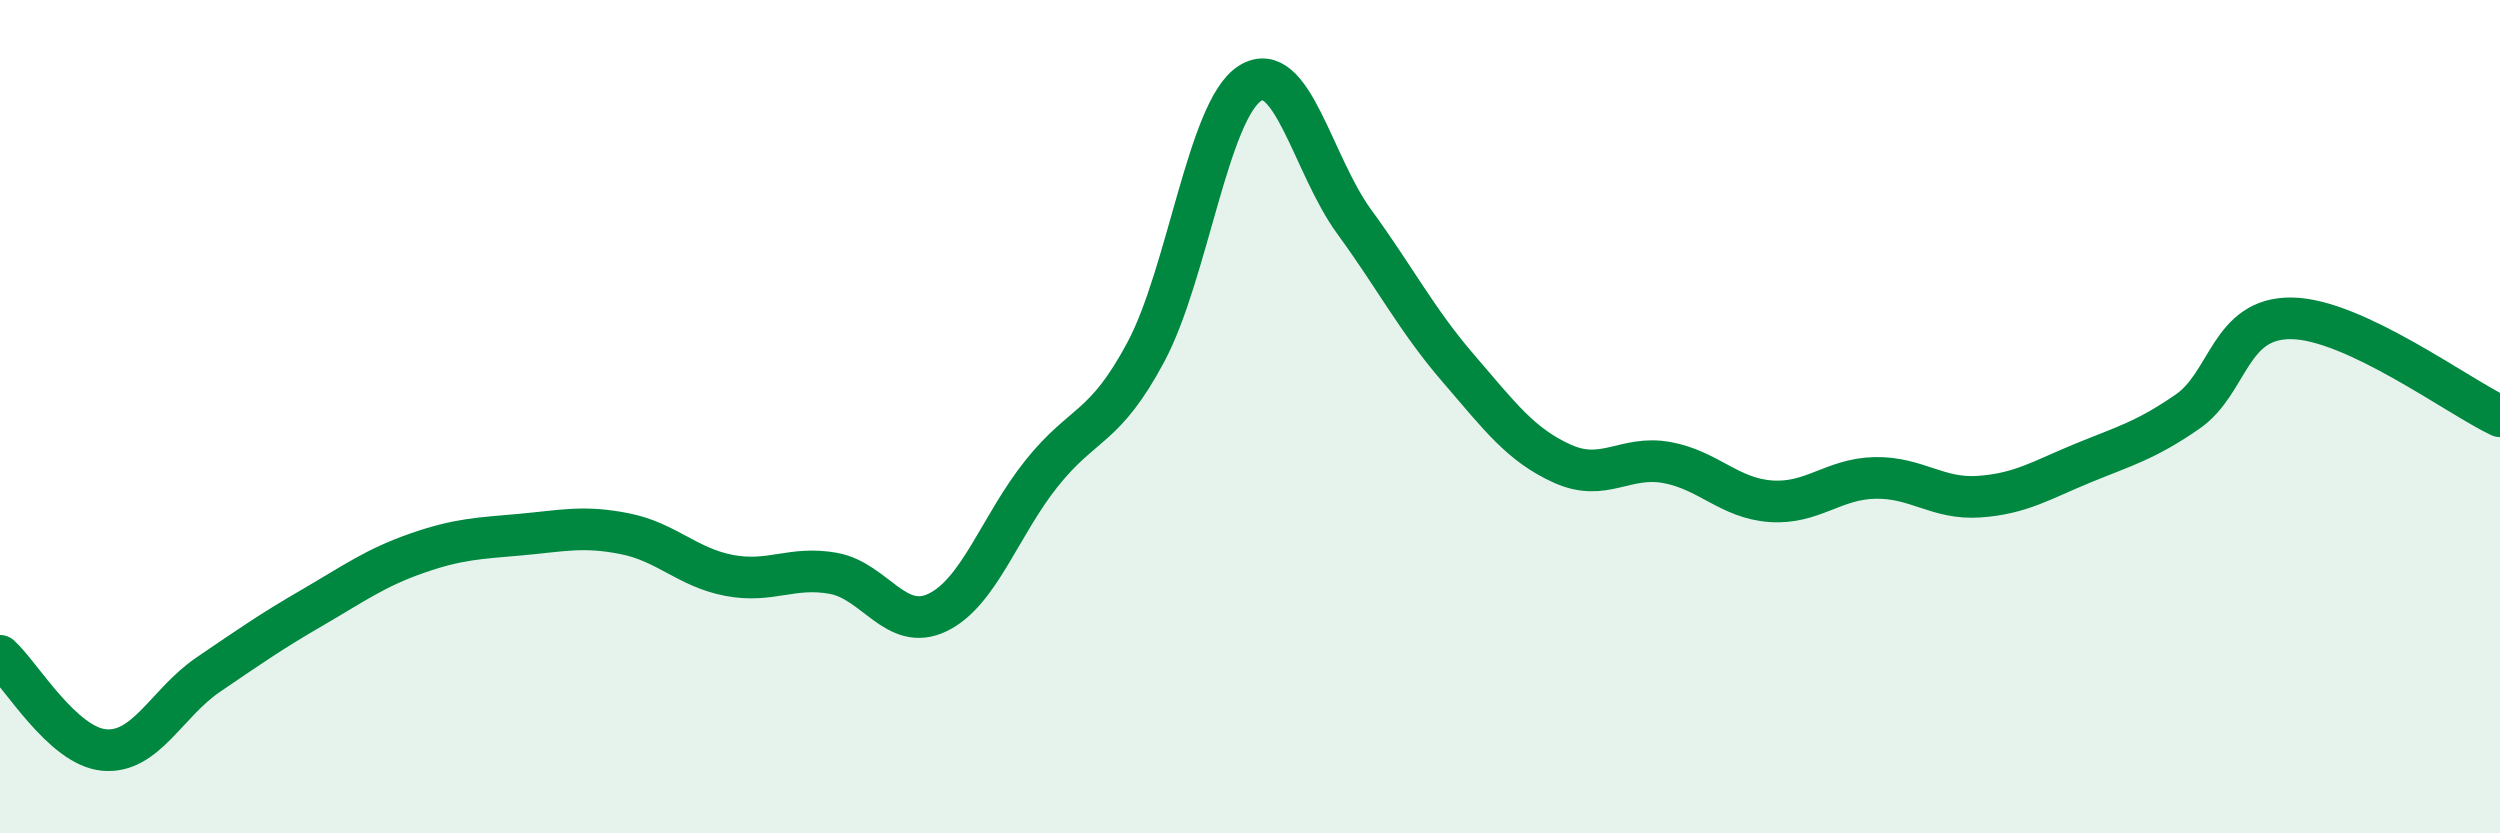
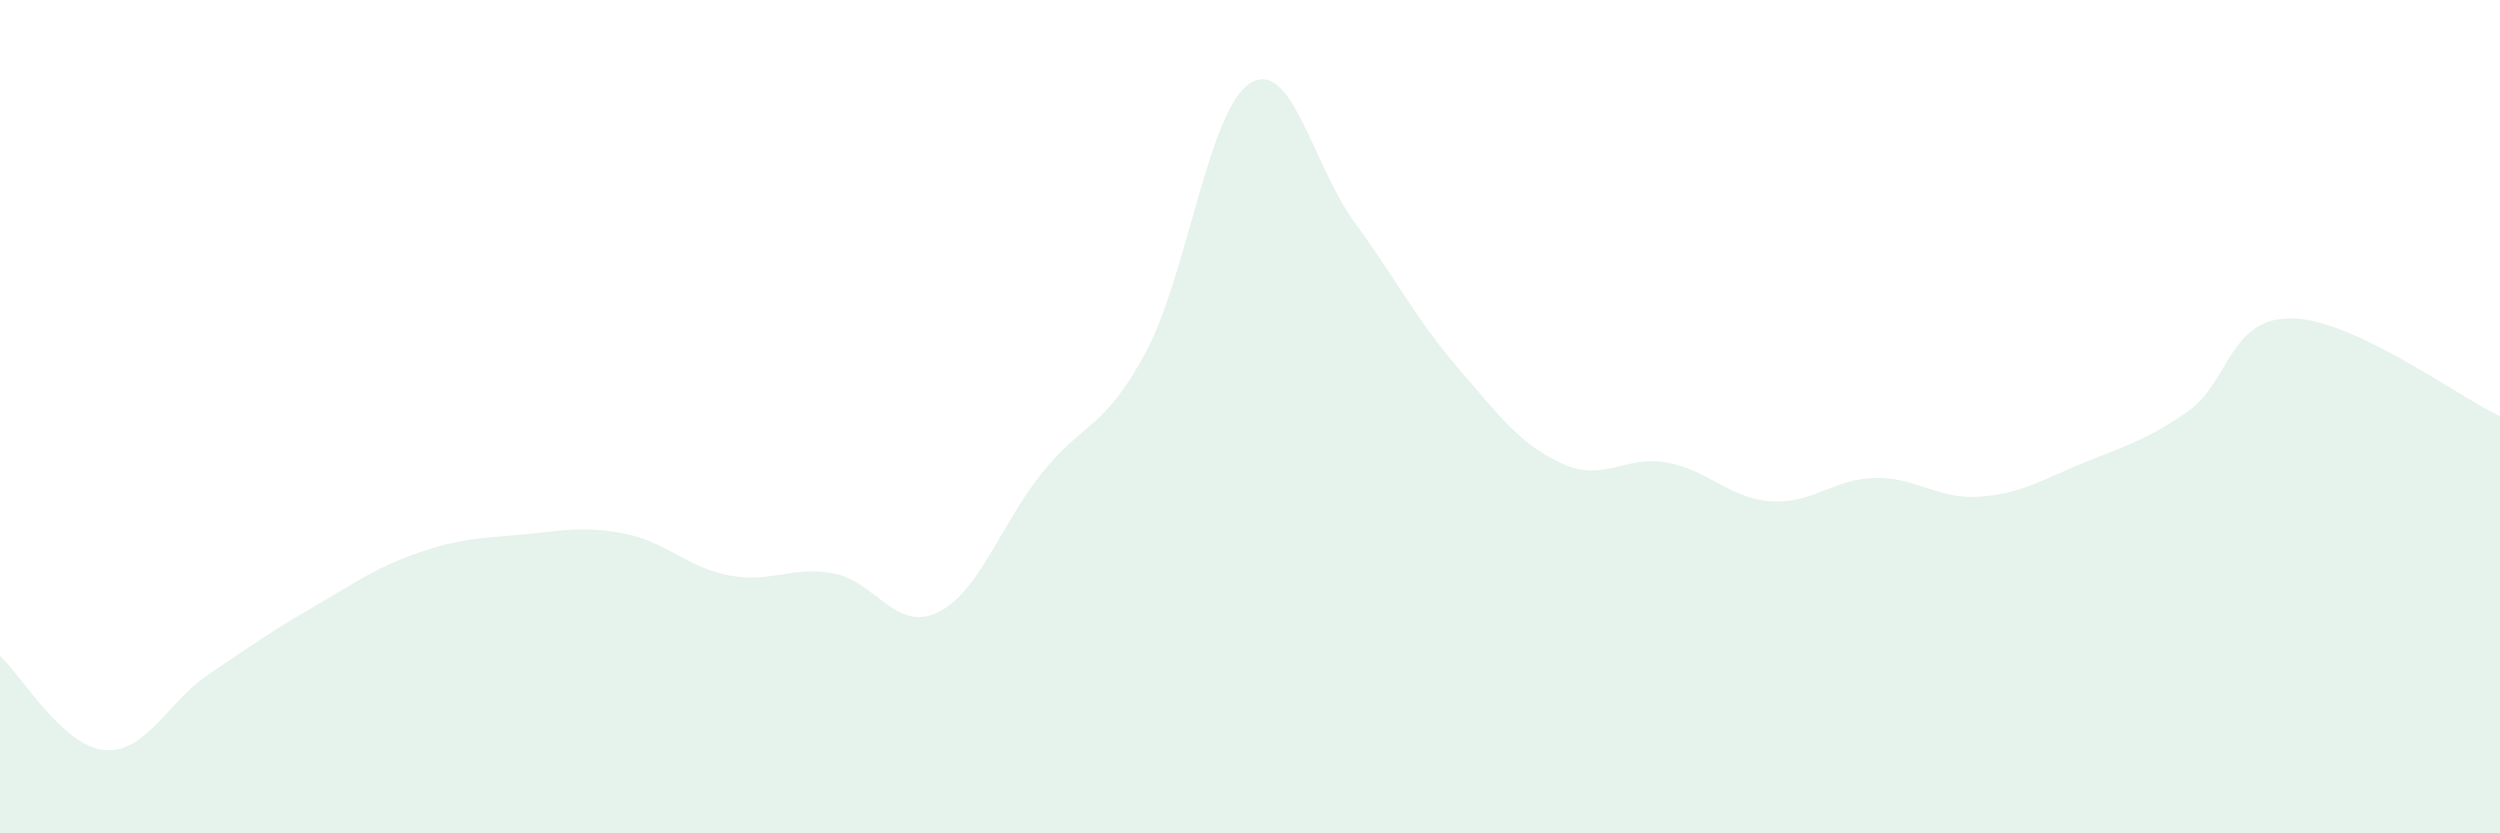
<svg xmlns="http://www.w3.org/2000/svg" width="60" height="20" viewBox="0 0 60 20">
  <path d="M 0,15.74 C 0.5,16.19 1.5,17.91 2.5,18 C 3.5,18.09 4,16.87 5,16.19 C 6,15.51 6.5,15.16 7.5,14.58 C 8.5,14 9,13.63 10,13.28 C 11,12.93 11.5,12.92 12.5,12.83 C 13.5,12.74 14,12.61 15,12.81 C 16,13.01 16.5,13.62 17.5,13.81 C 18.5,14 19,13.58 20,13.76 C 21,13.94 21.5,15.18 22.5,14.7 C 23.5,14.22 24,12.61 25,11.36 C 26,10.11 26.5,10.32 27.5,8.45 C 28.5,6.58 29,2.63 30,2 C 31,1.37 31.5,3.95 32.5,5.32 C 33.5,6.69 34,7.68 35,8.84 C 36,10 36.5,10.68 37.5,11.13 C 38.5,11.58 39,10.92 40,11.1 C 41,11.28 41.5,11.96 42.5,12.03 C 43.5,12.1 44,11.49 45,11.47 C 46,11.45 46.5,11.99 47.5,11.92 C 48.5,11.85 49,11.52 50,11.11 C 51,10.7 51.5,10.57 52.5,9.88 C 53.5,9.19 53.5,7.62 55,7.64 C 56.5,7.66 59,9.52 60,9.99L60 20L0 20Z" fill="#008740" opacity="0.1" stroke-linecap="round" stroke-linejoin="round" />
-   <path d="M 0,15.74 C 0.5,16.19 1.5,17.91 2.5,18 C 3.5,18.09 4,16.87 5,16.19 C 6,15.51 6.5,15.16 7.5,14.58 C 8.5,14 9,13.63 10,13.28 C 11,12.93 11.5,12.92 12.5,12.83 C 13.5,12.74 14,12.61 15,12.81 C 16,13.01 16.5,13.62 17.5,13.81 C 18.5,14 19,13.58 20,13.76 C 21,13.94 21.5,15.18 22.5,14.7 C 23.5,14.22 24,12.61 25,11.36 C 26,10.11 26.5,10.32 27.5,8.45 C 28.5,6.58 29,2.63 30,2 C 31,1.37 31.5,3.95 32.5,5.32 C 33.5,6.69 34,7.68 35,8.84 C 36,10 36.5,10.68 37.5,11.13 C 38.5,11.58 39,10.92 40,11.1 C 41,11.28 41.5,11.96 42.5,12.03 C 43.5,12.1 44,11.49 45,11.47 C 46,11.45 46.5,11.99 47.5,11.92 C 48.5,11.85 49,11.52 50,11.11 C 51,10.7 51.5,10.57 52.5,9.88 C 53.5,9.19 53.5,7.62 55,7.64 C 56.5,7.66 59,9.52 60,9.99" stroke="#008740" stroke-width="1" fill="none" stroke-linecap="round" stroke-linejoin="round" />
</svg>